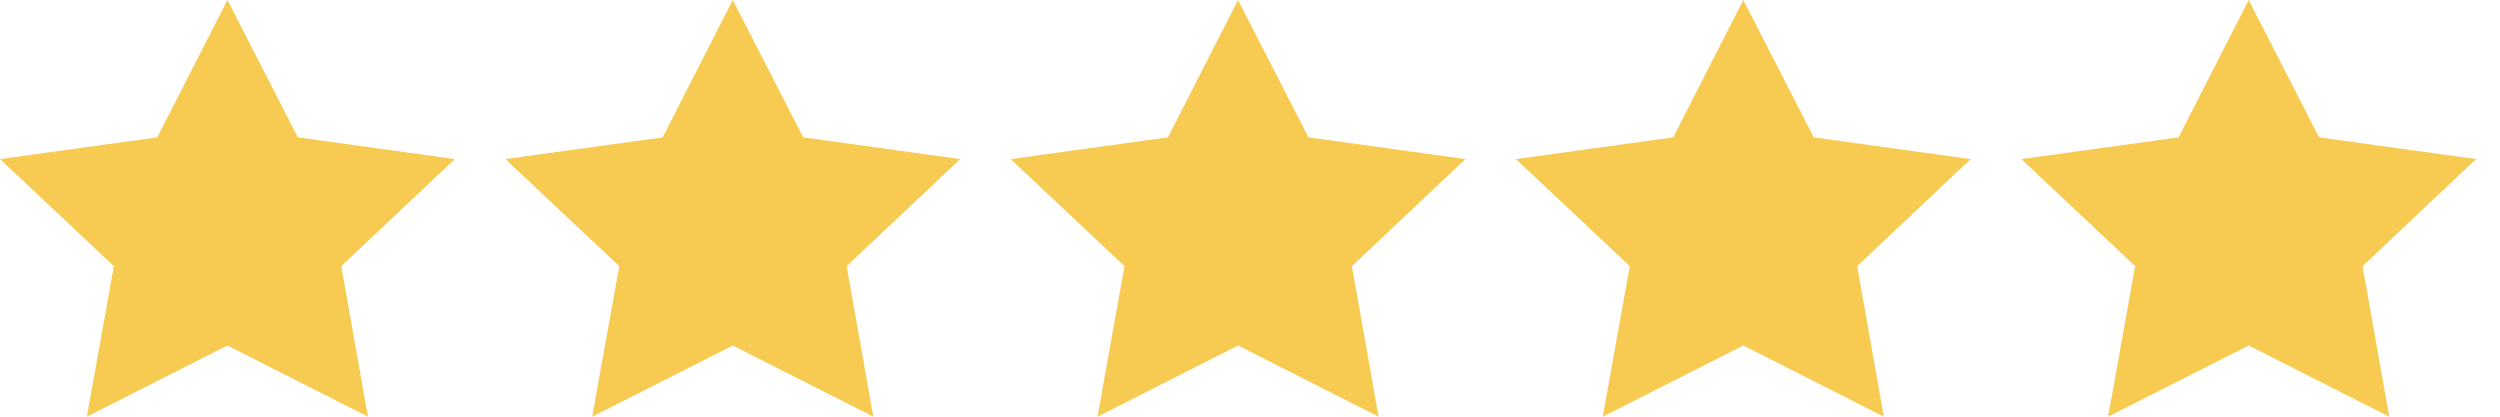
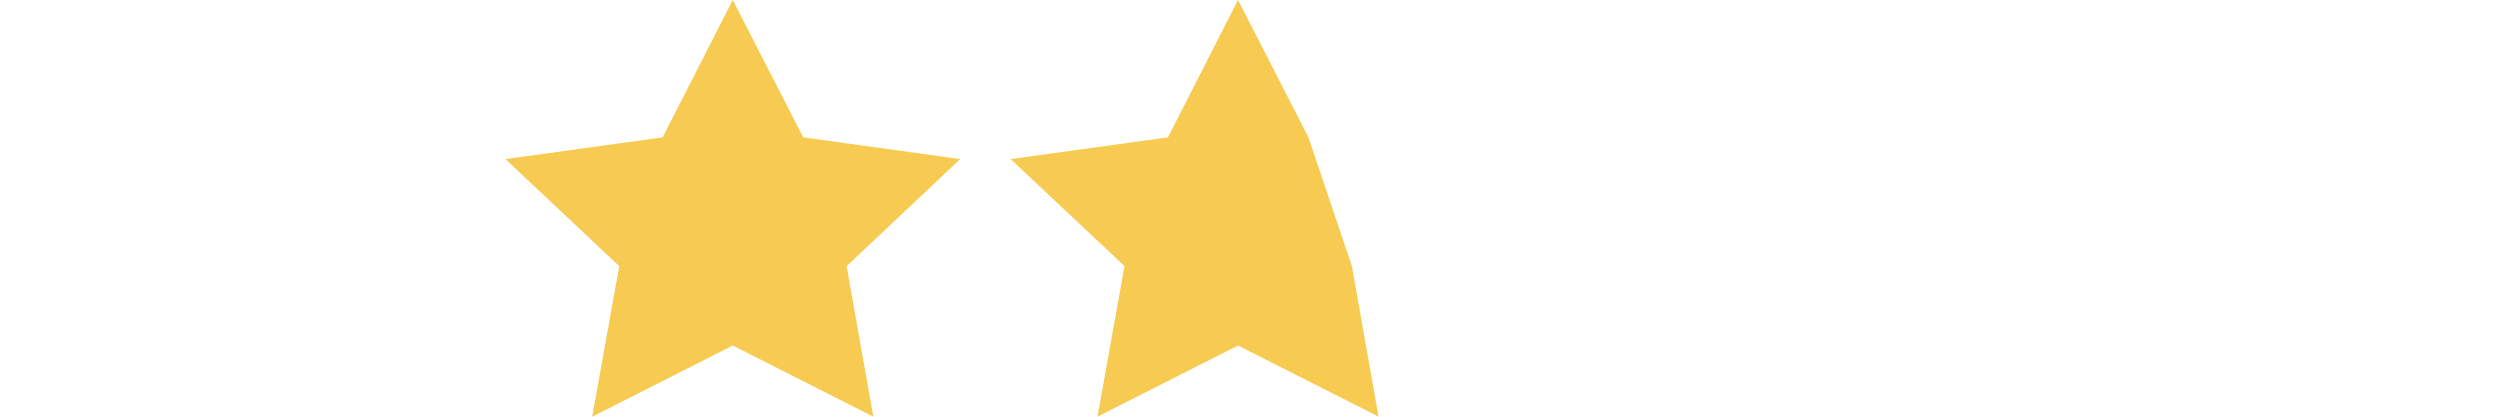
<svg xmlns="http://www.w3.org/2000/svg" width="96" height="16" viewBox="0 0 96 16" fill="none">
-   <path d="M8.732 0L11.437 5.274L17.464 6.109L13.104 10.22L14.129 16L8.732 13.268L3.335 16L4.372 10.22L0 6.109L6.04 5.274L8.732 0Z" fill="#F7CB52" />
  <path d="M28.138 0L30.843 5.274L36.87 6.109L32.511 10.22L33.535 16L28.138 13.268L22.741 16L23.779 10.22L19.406 6.109L25.446 5.274L28.138 0Z" fill="#F7CB52" />
-   <path d="M47.54 0L50.245 5.274L56.272 6.109L51.913 10.22L52.937 16L47.54 13.268L42.144 16L43.181 10.22L38.809 6.109L44.849 5.274L47.54 0Z" fill="#F7CB52" />
-   <path d="M66.943 0L69.648 5.274L75.674 6.109L71.315 10.22L72.339 16L66.943 13.268L61.546 16L62.583 10.22L58.211 6.109L64.251 5.274L66.943 0Z" fill="#F7CB52" />
-   <path d="M86.349 0L89.054 5.274L95.081 6.109L90.722 10.22L91.746 16L86.349 13.268L80.952 16L81.99 10.22L77.617 6.109L83.657 5.274L86.349 0Z" fill="#F7CB52" />
+   <path d="M47.54 0L50.245 5.274L51.913 10.22L52.937 16L47.54 13.268L42.144 16L43.181 10.22L38.809 6.109L44.849 5.274L47.54 0Z" fill="#F7CB52" />
</svg>